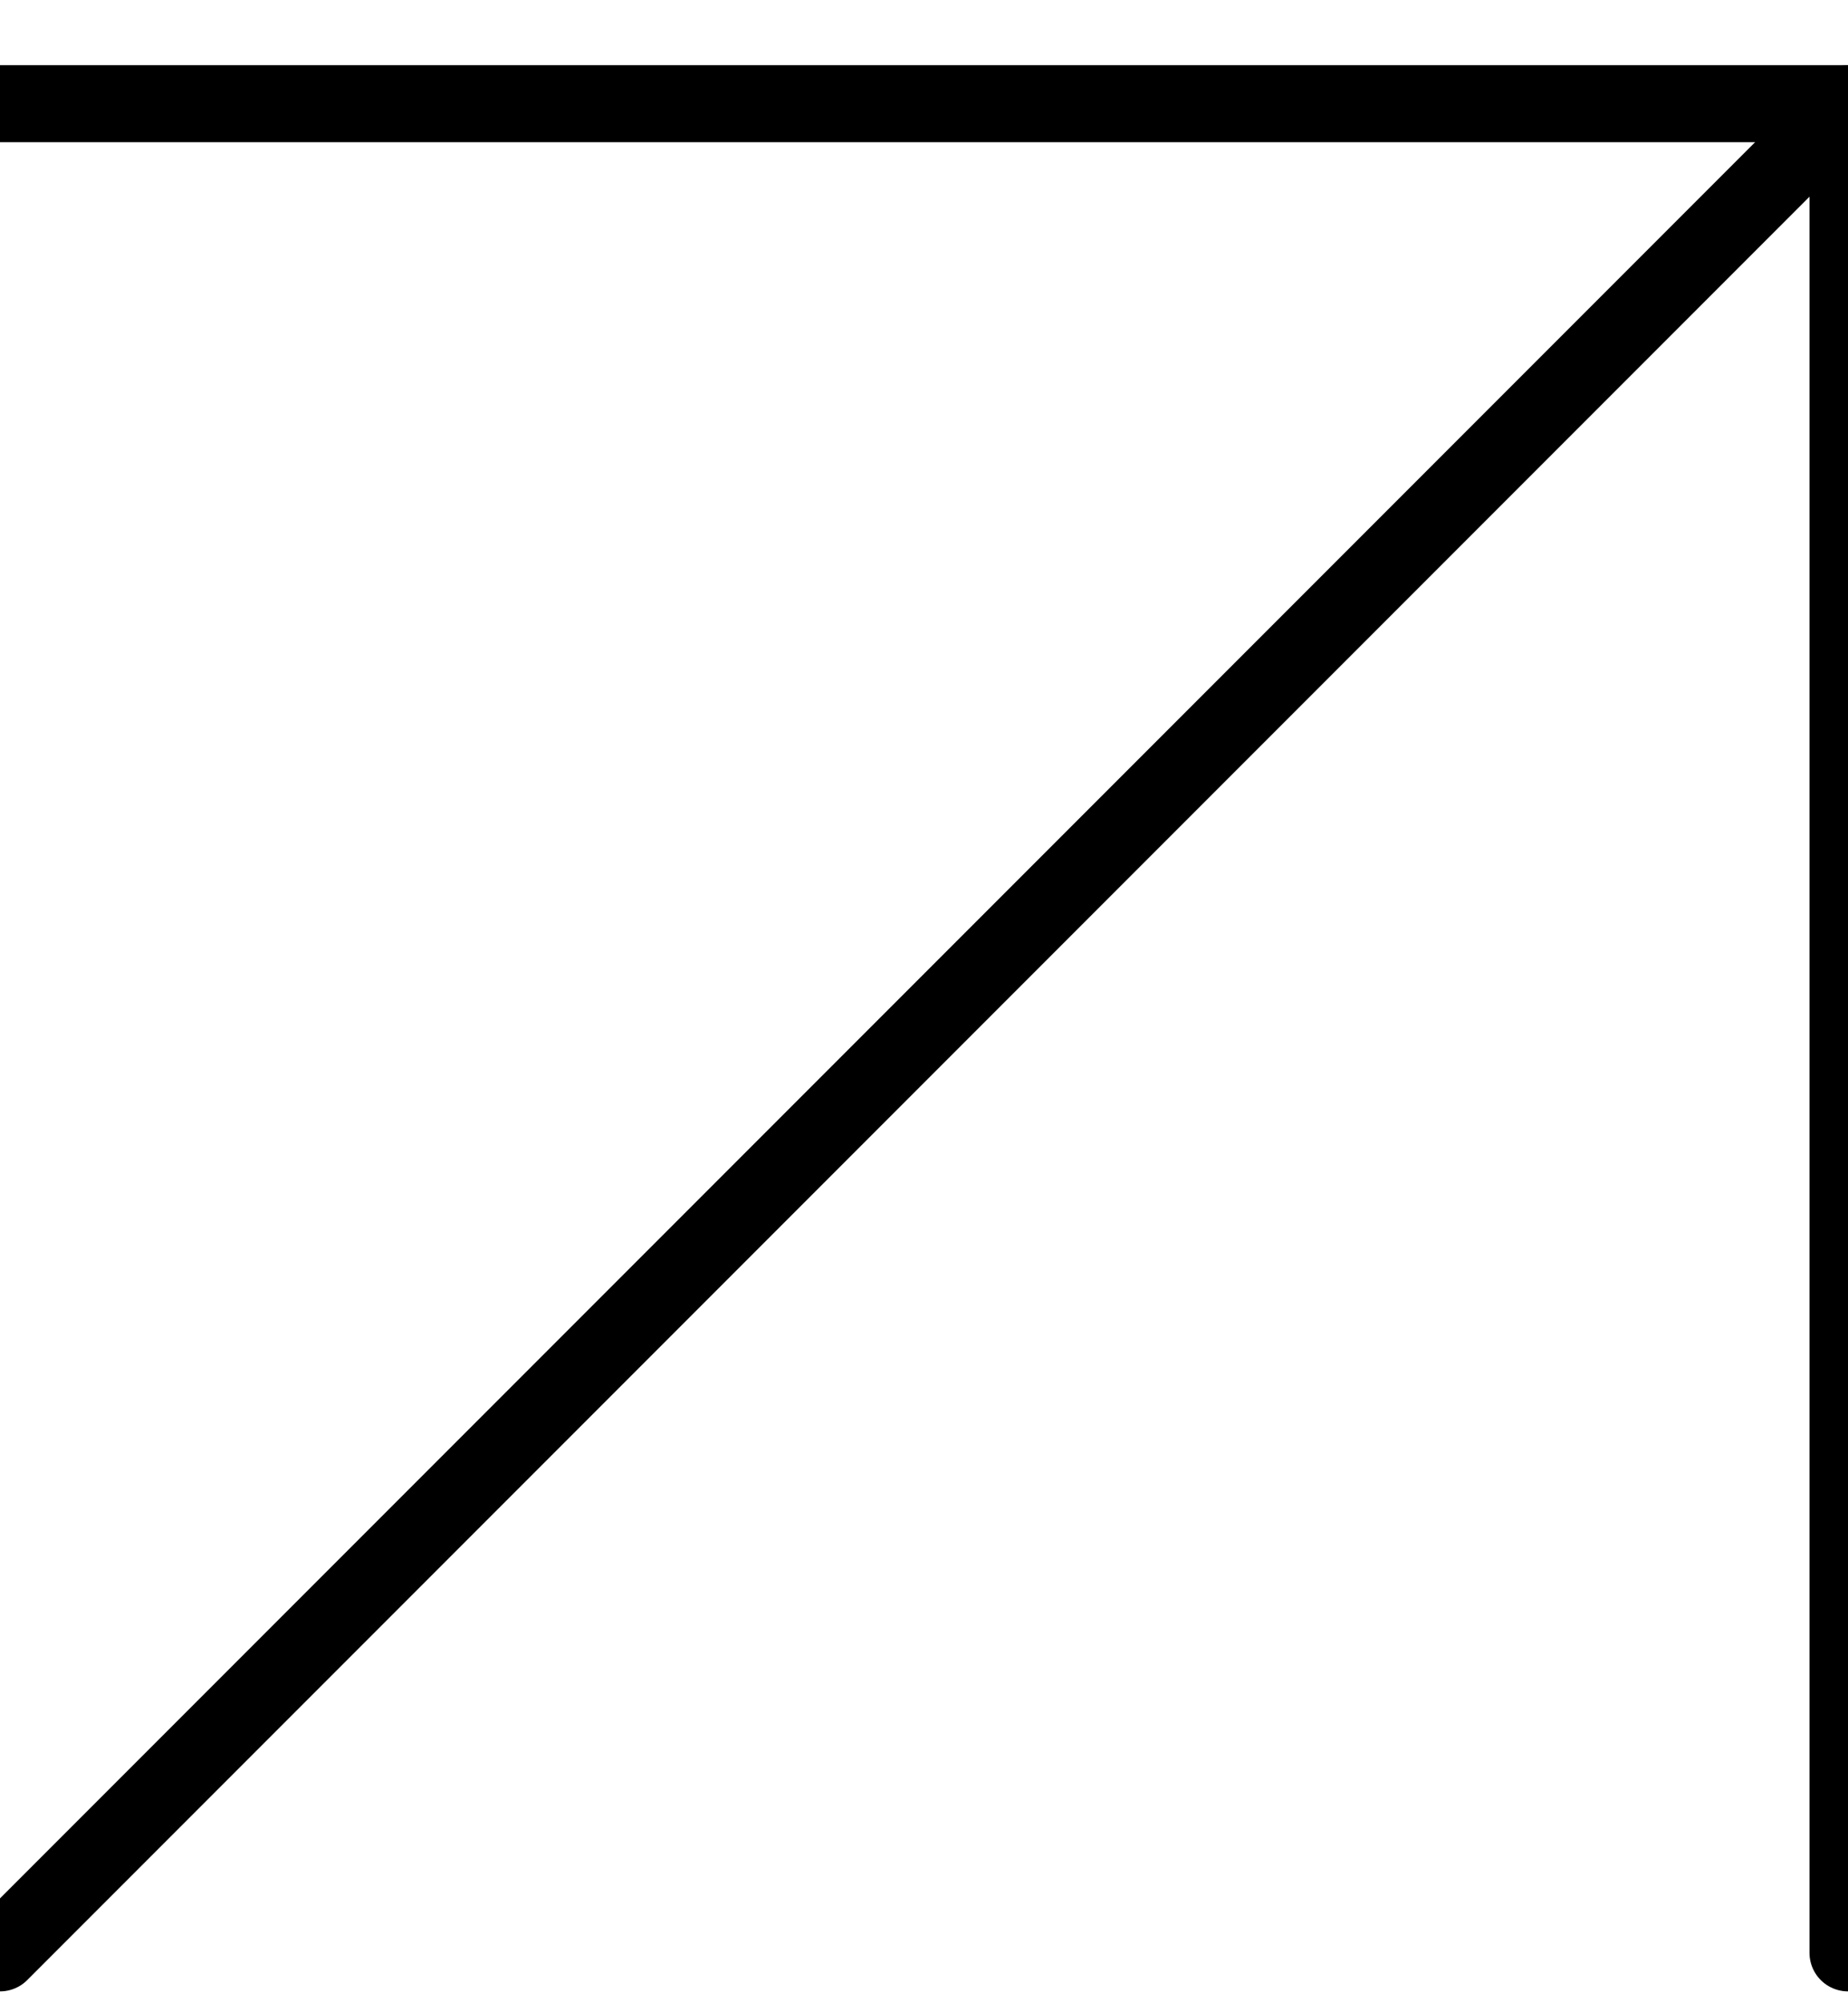
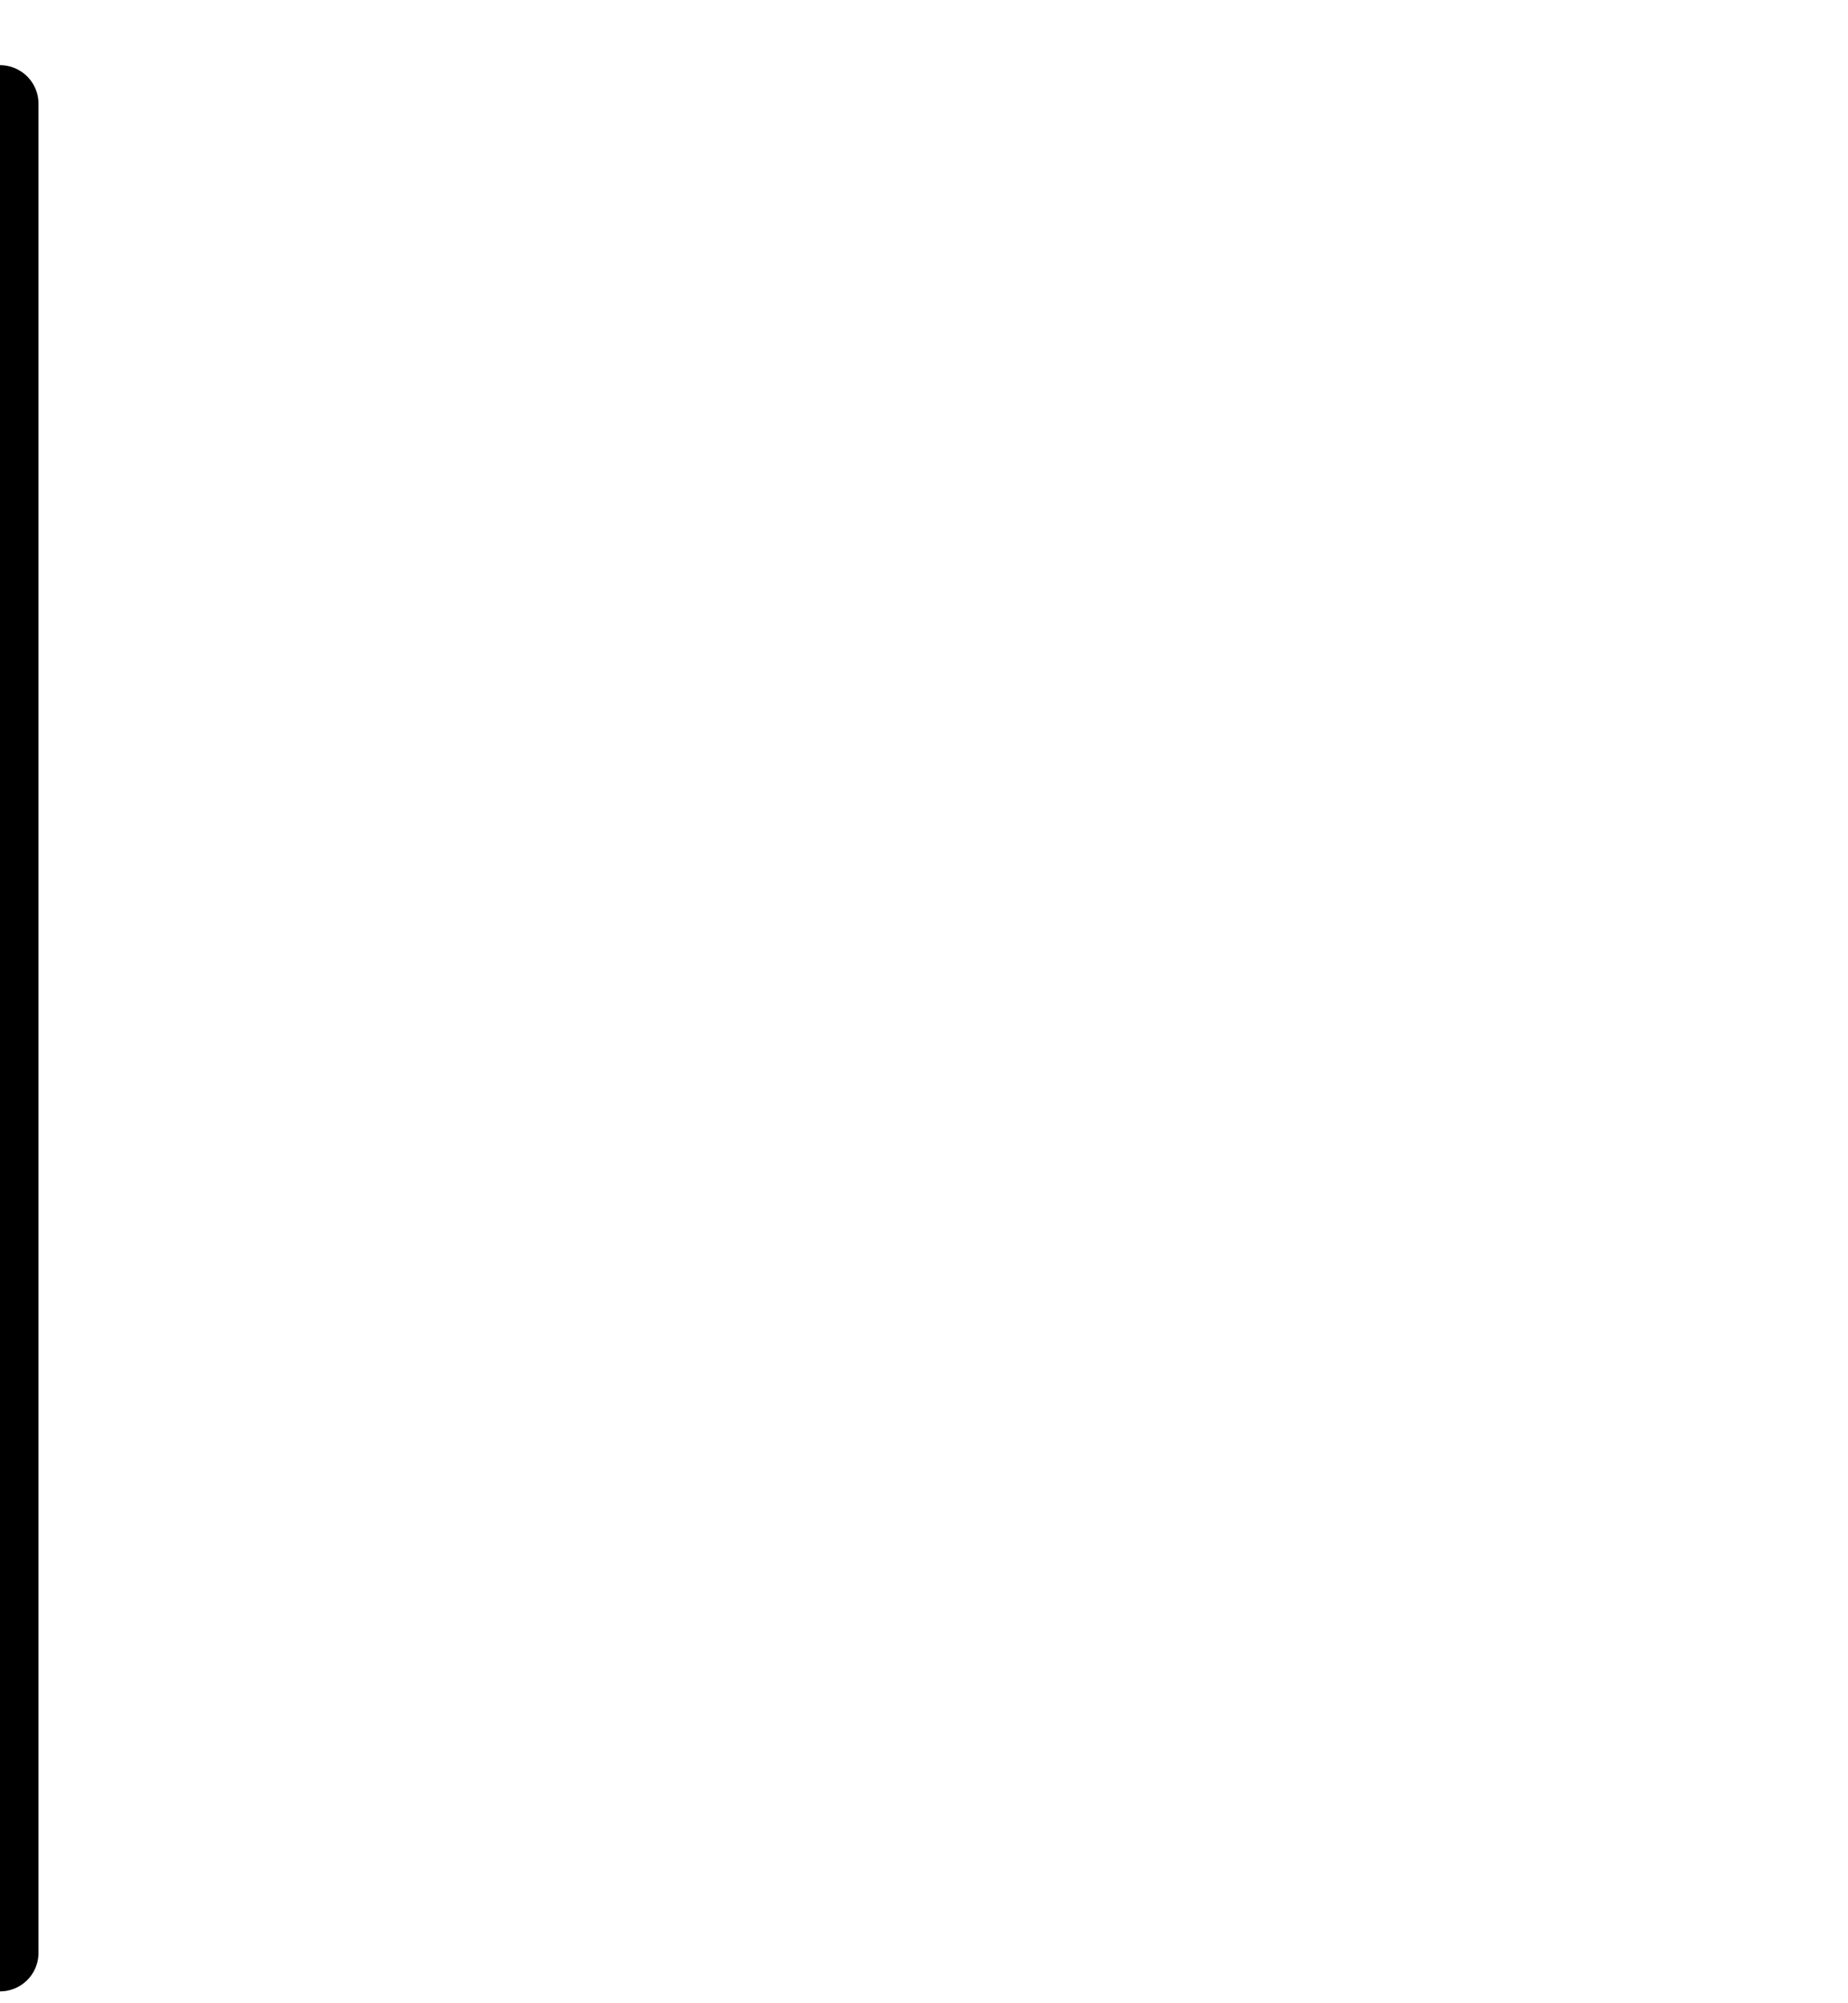
<svg xmlns="http://www.w3.org/2000/svg" width="12" height="13" viewBox="0 0 12 13" fill="none">
  <g id="Frame 6">
-     <path id="Vector" d="M0 12.673L12 0.673" stroke="black" stroke-width="0.5" stroke-linecap="round" stroke-linejoin="round" />
-     <path id="Vector_2" d="M0 0.673H12V12.673" stroke="black" stroke-width="0.5" stroke-linecap="round" stroke-linejoin="round" />
+     <path id="Vector_2" d="M0 0.673V12.673" stroke="black" stroke-width="0.5" stroke-linecap="round" stroke-linejoin="round" />
  </g>
</svg>